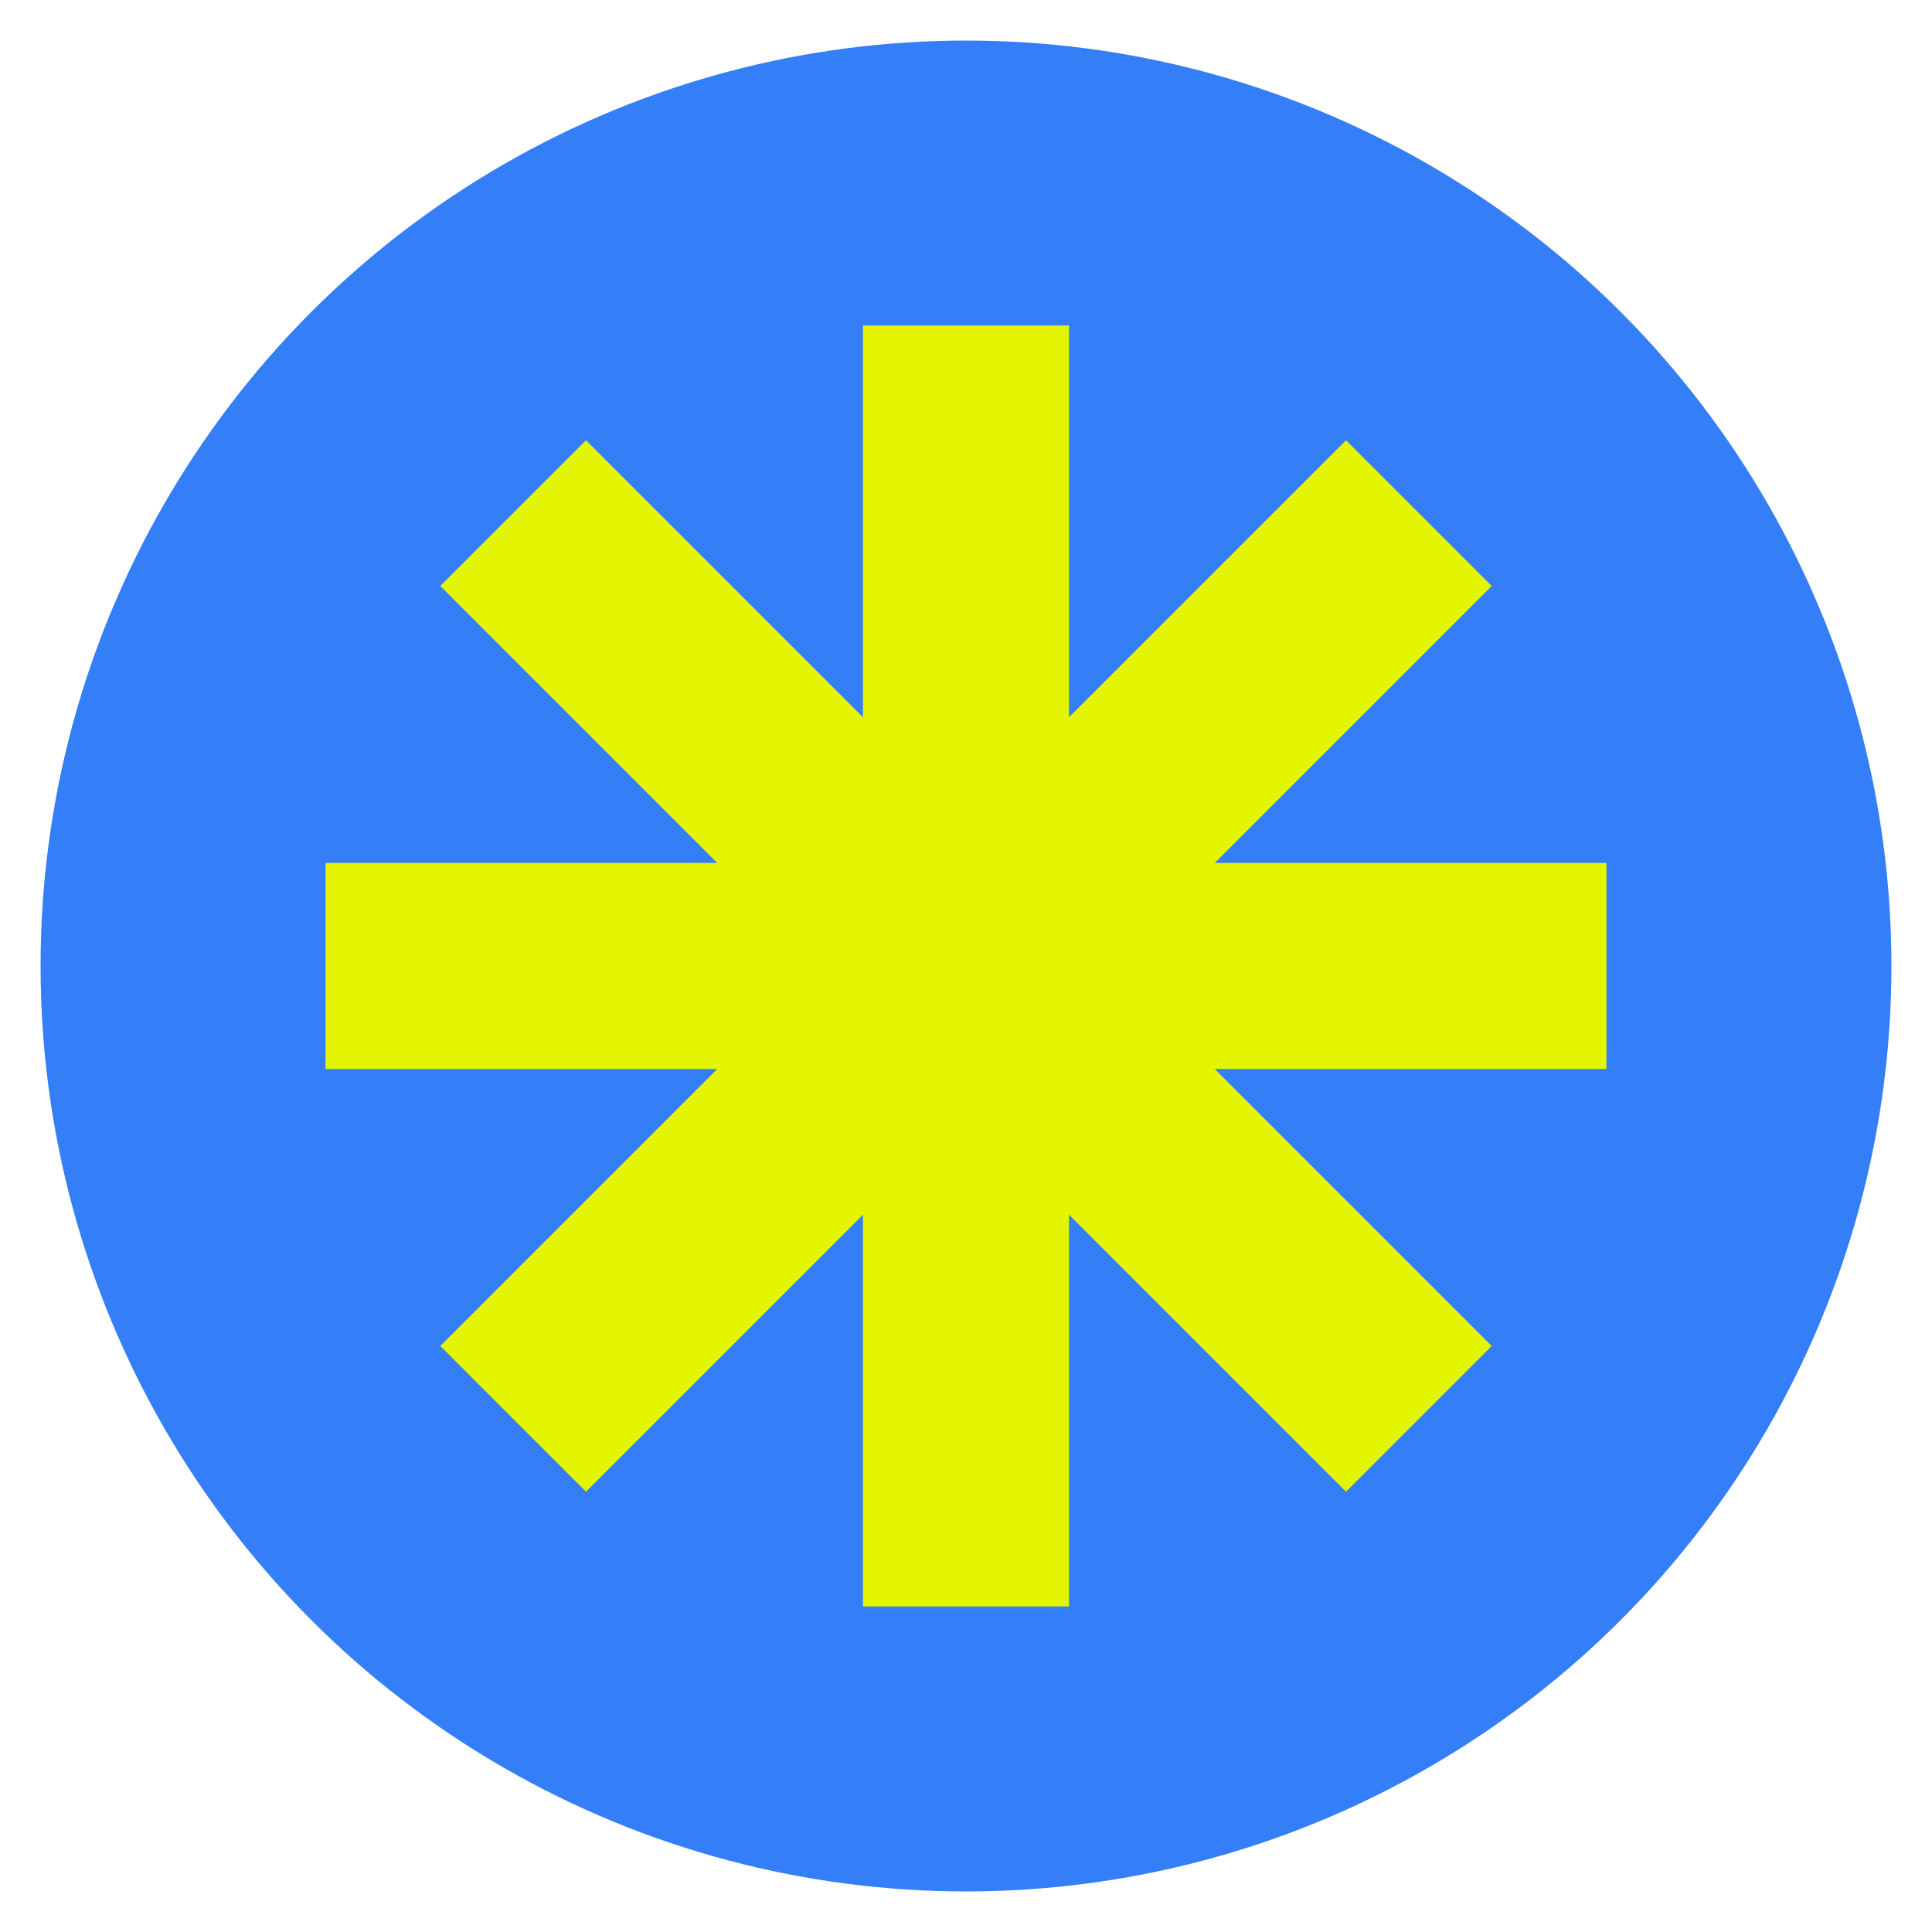
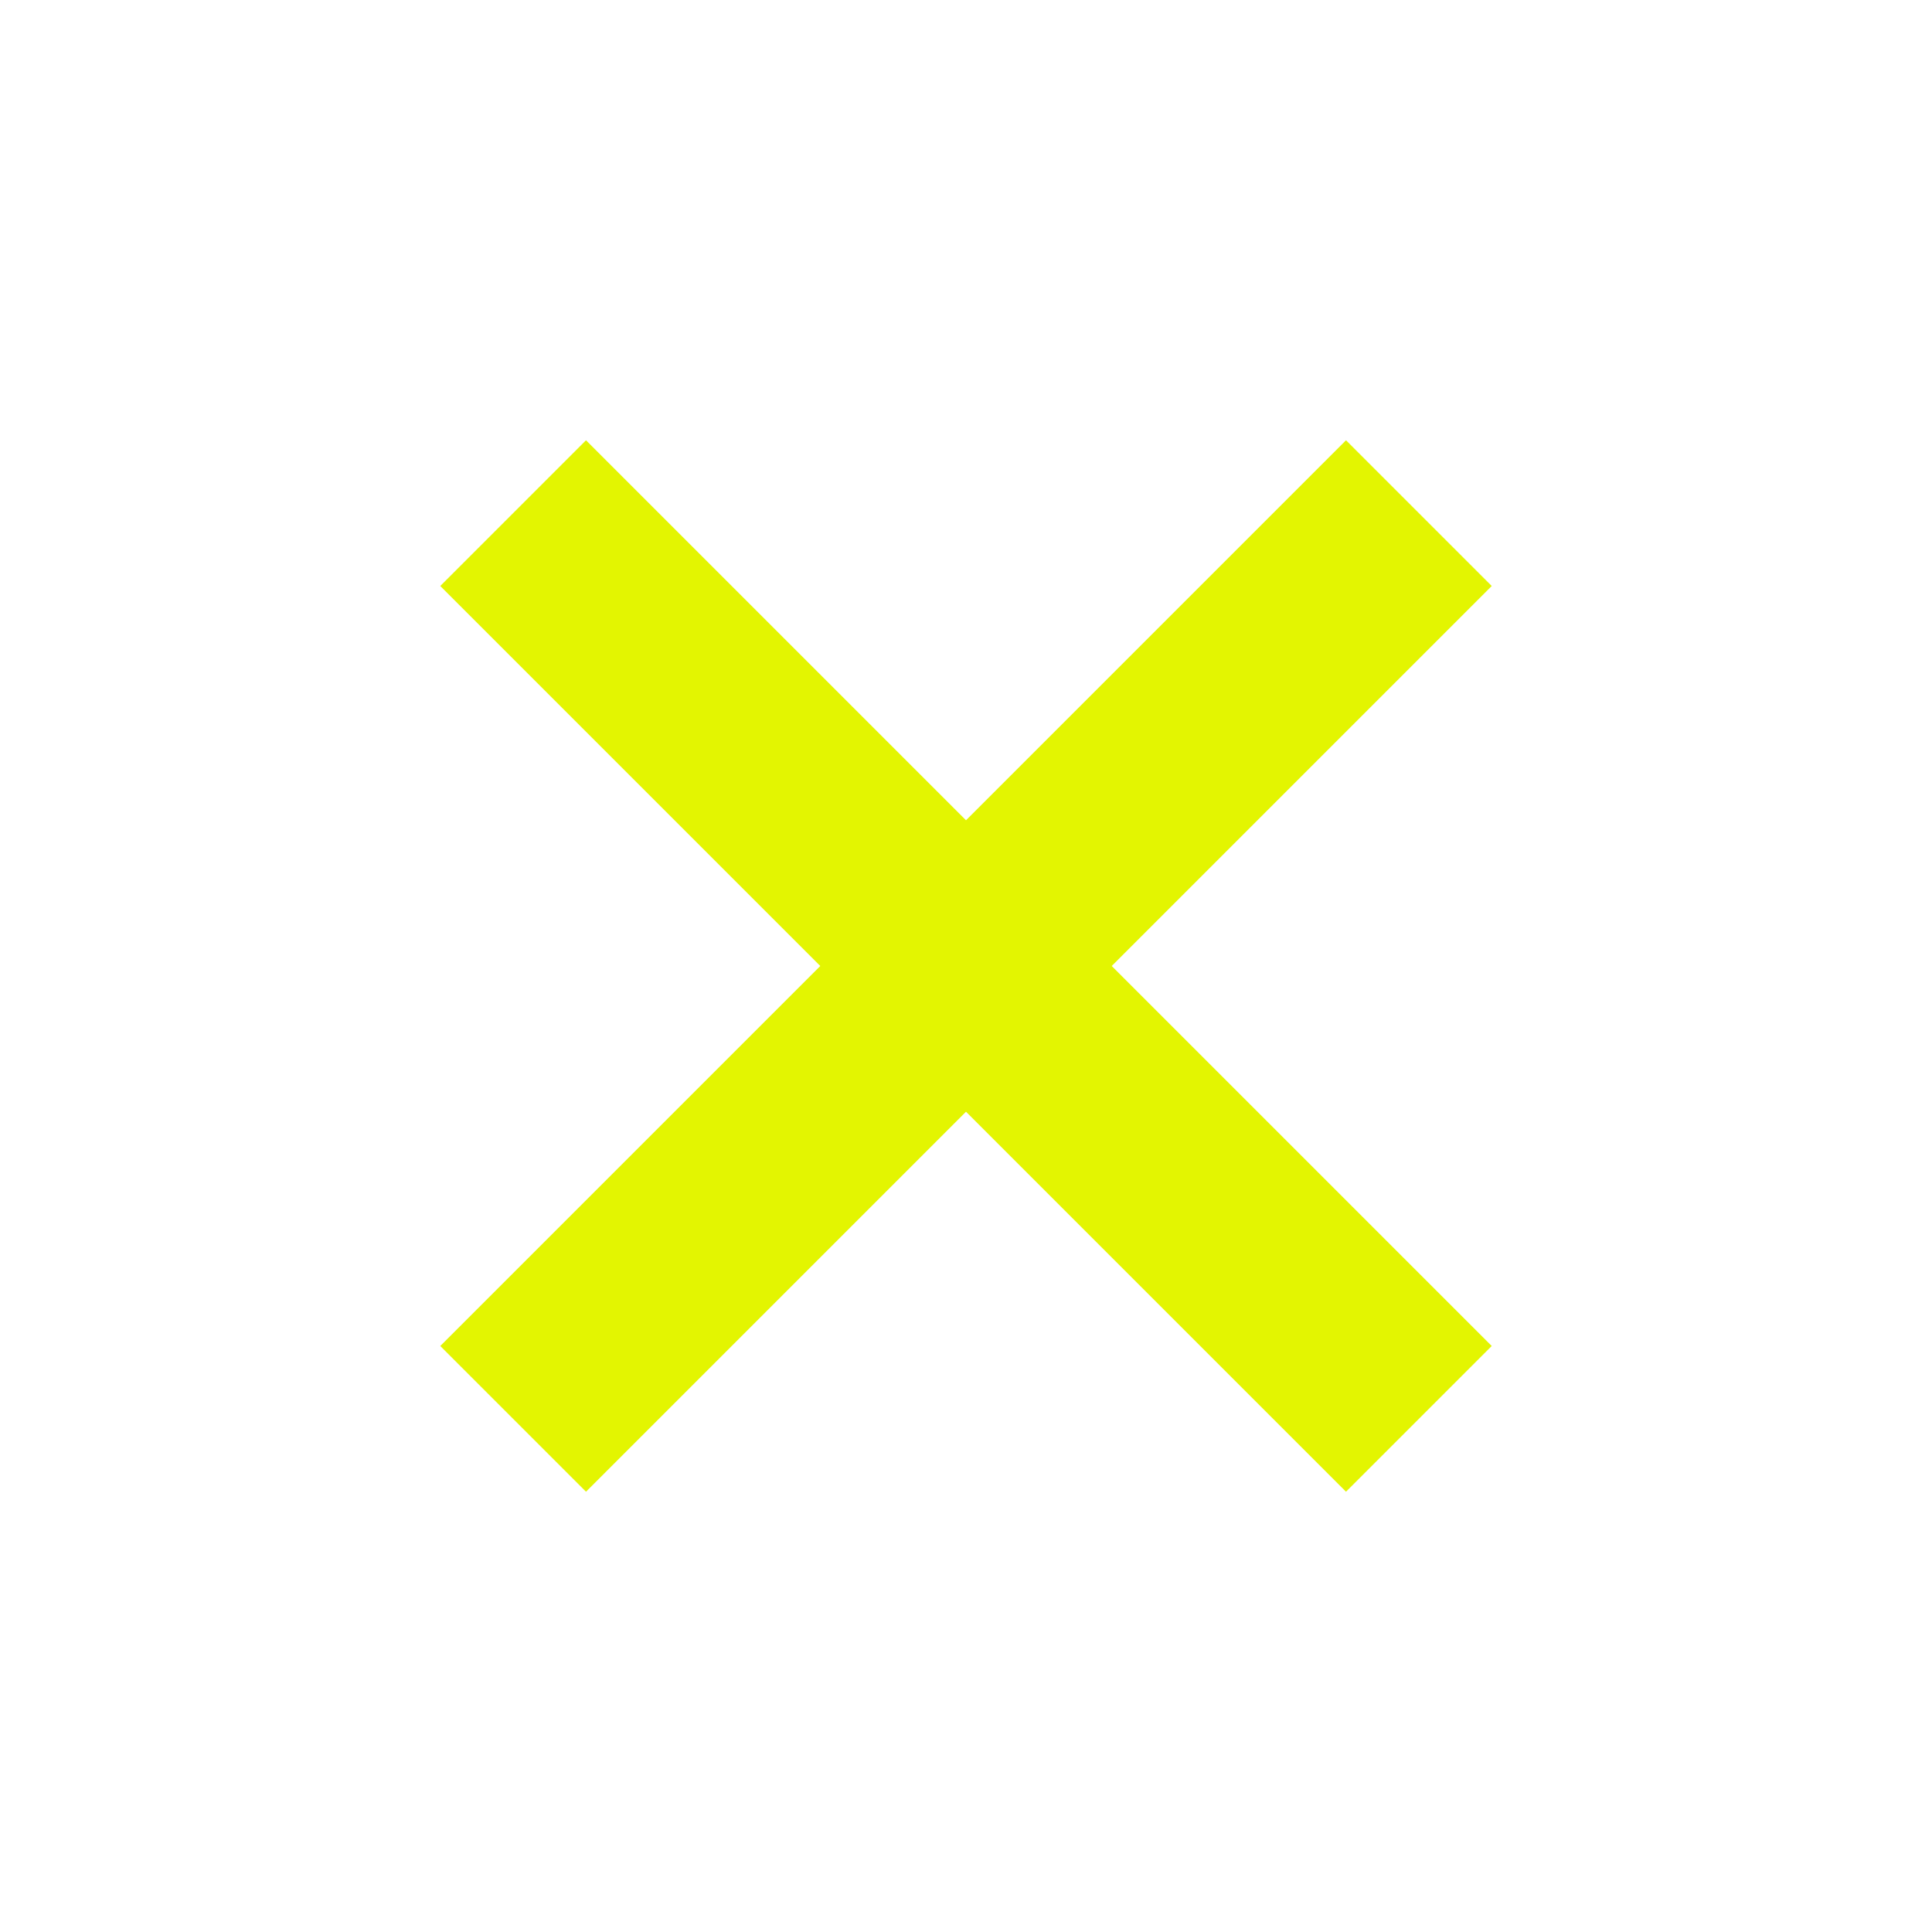
<svg xmlns="http://www.w3.org/2000/svg" id="Calque_1" data-name="Calque 1" viewBox="0 0 300 300">
  <defs>
    <style>
      .cls-1 {
        fill: none;
        stroke: #e3f501;
        stroke-miterlimit: 10;
        stroke-width: 32px;
      }

      .cls-2 {
        fill: #347ef7;
      }
    </style>
  </defs>
-   <circle class="cls-2" cx="150" cy="150" r="143.7" />
  <g>
-     <line class="cls-1" x1="249.45" y1="150" x2="50.55" y2="150" />
    <line class="cls-1" x1="220.32" y1="79.68" x2="79.68" y2="220.32" />
    <line class="cls-1" x1="220.32" y1="220.32" x2="79.68" y2="79.68" />
-     <line class="cls-1" x1="150" y1="249.45" x2="150" y2="50.55" />
  </g>
</svg>